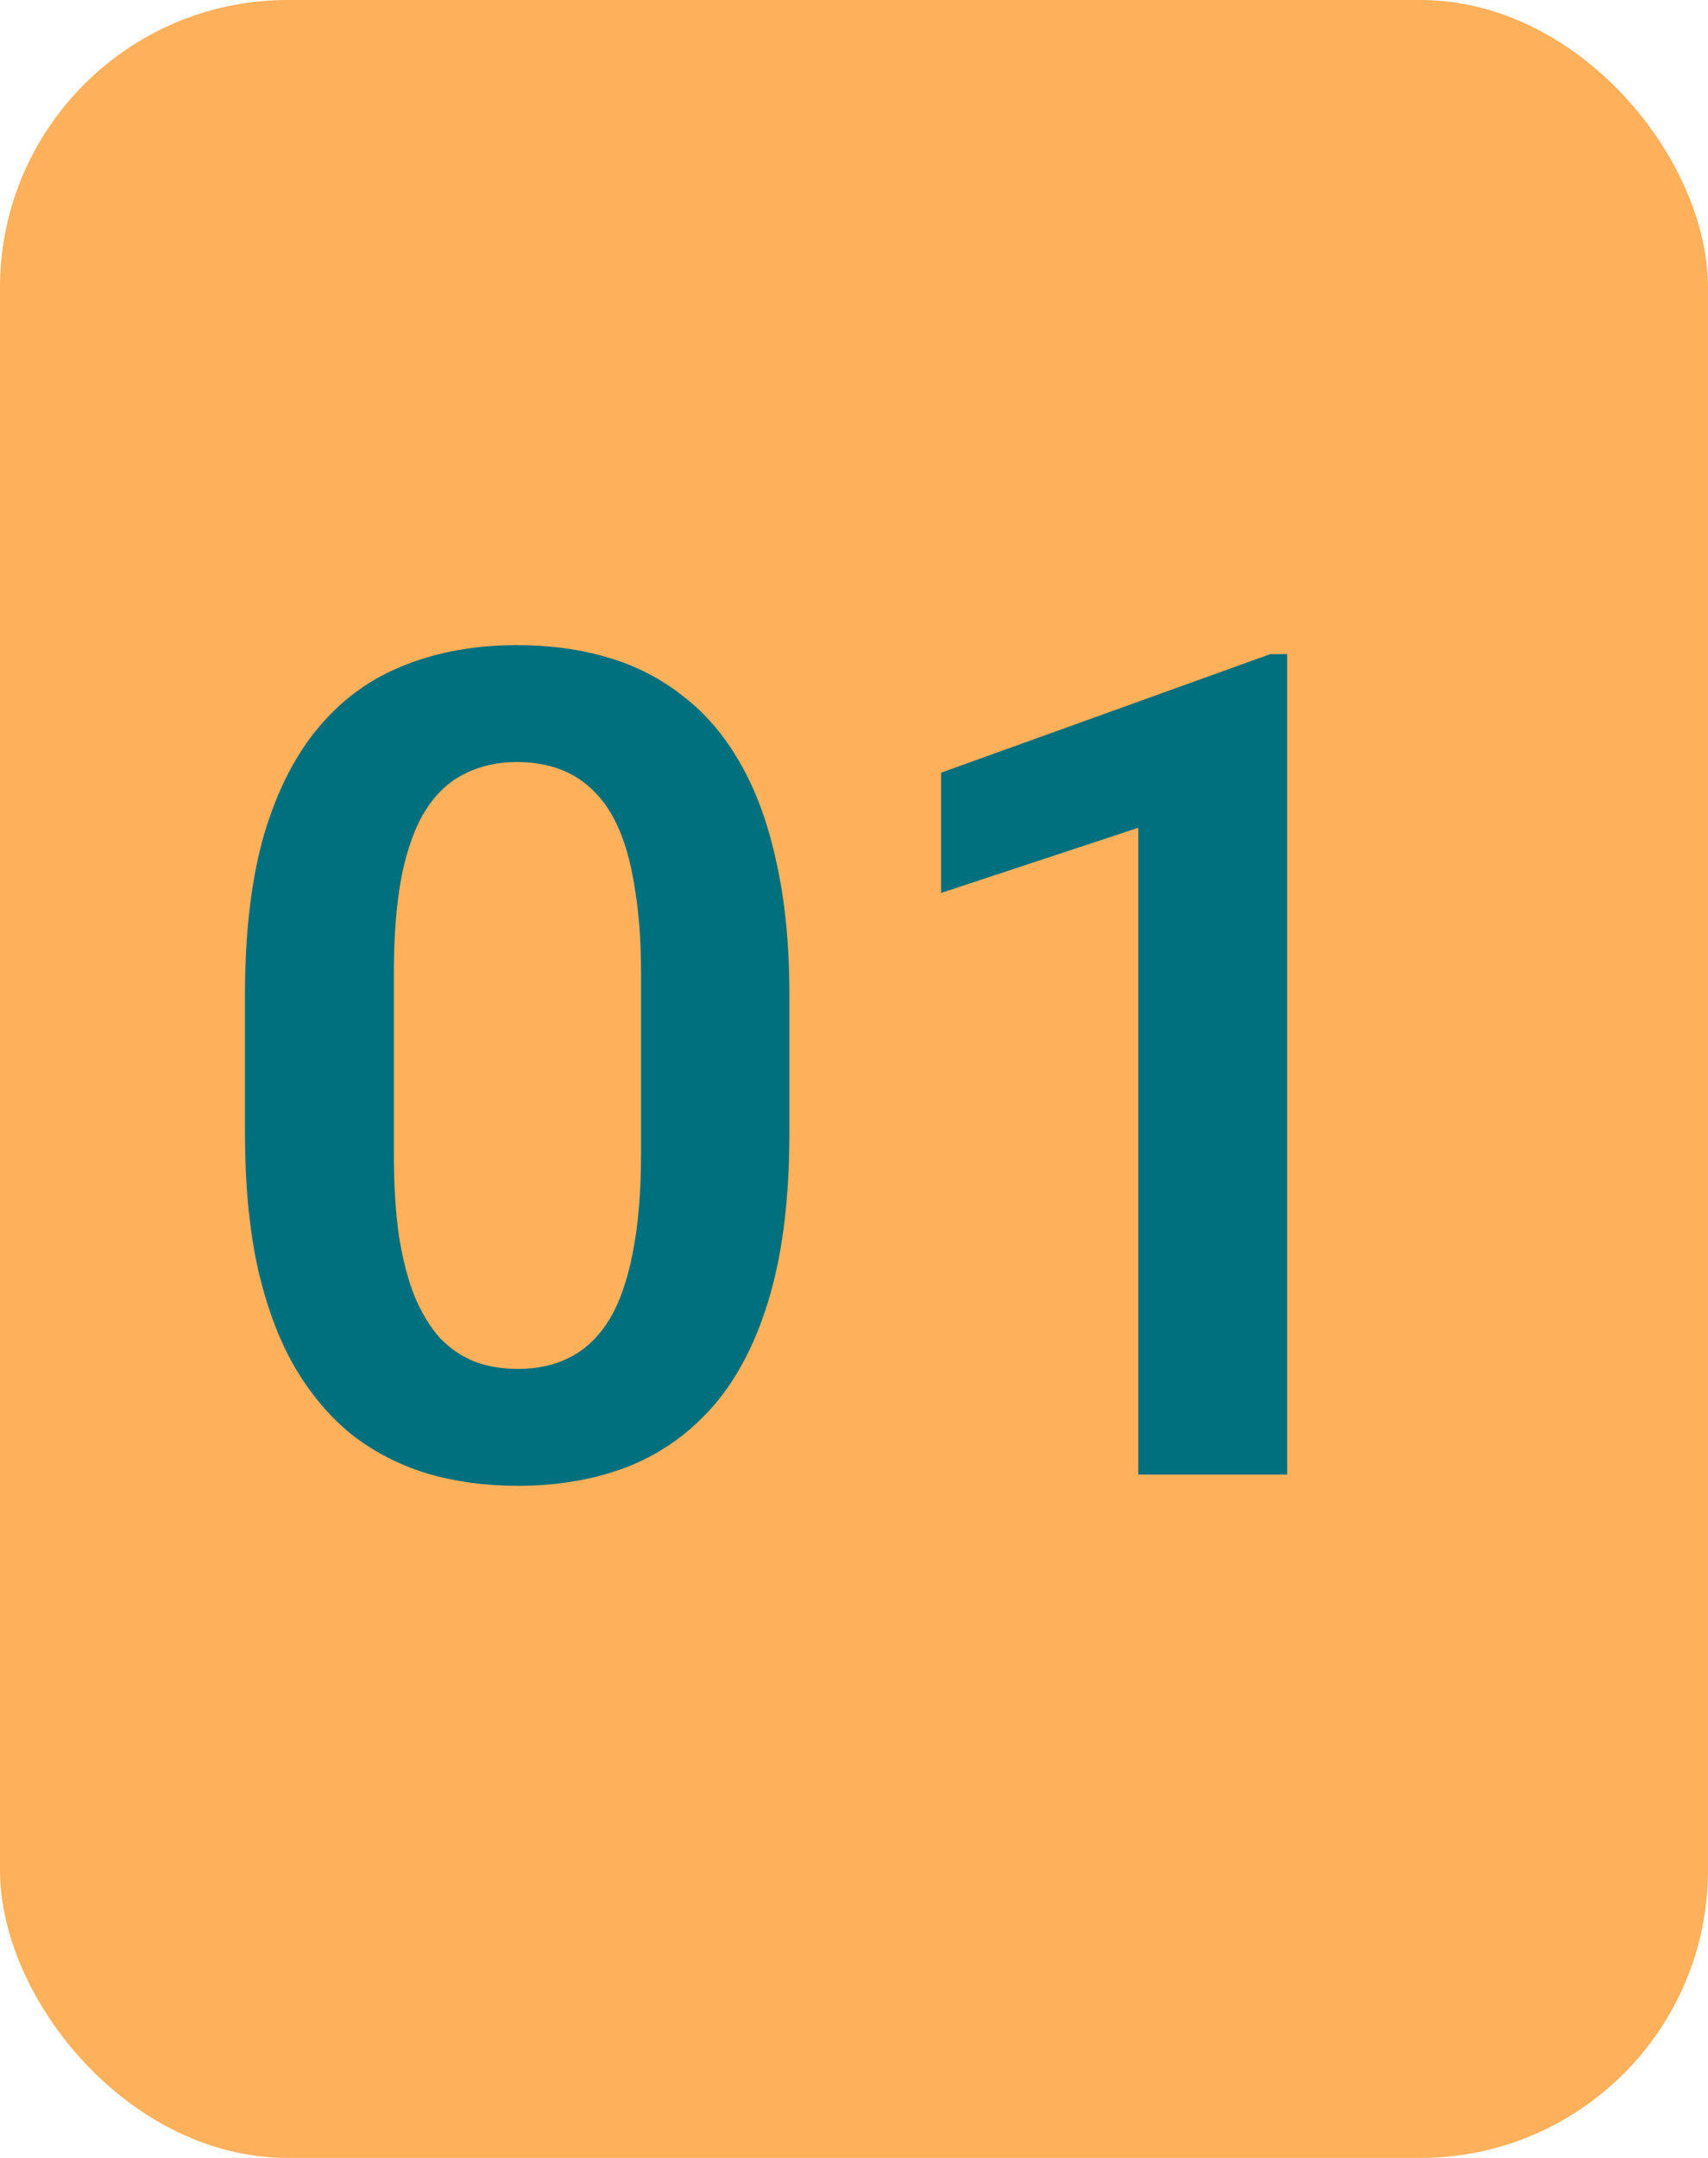
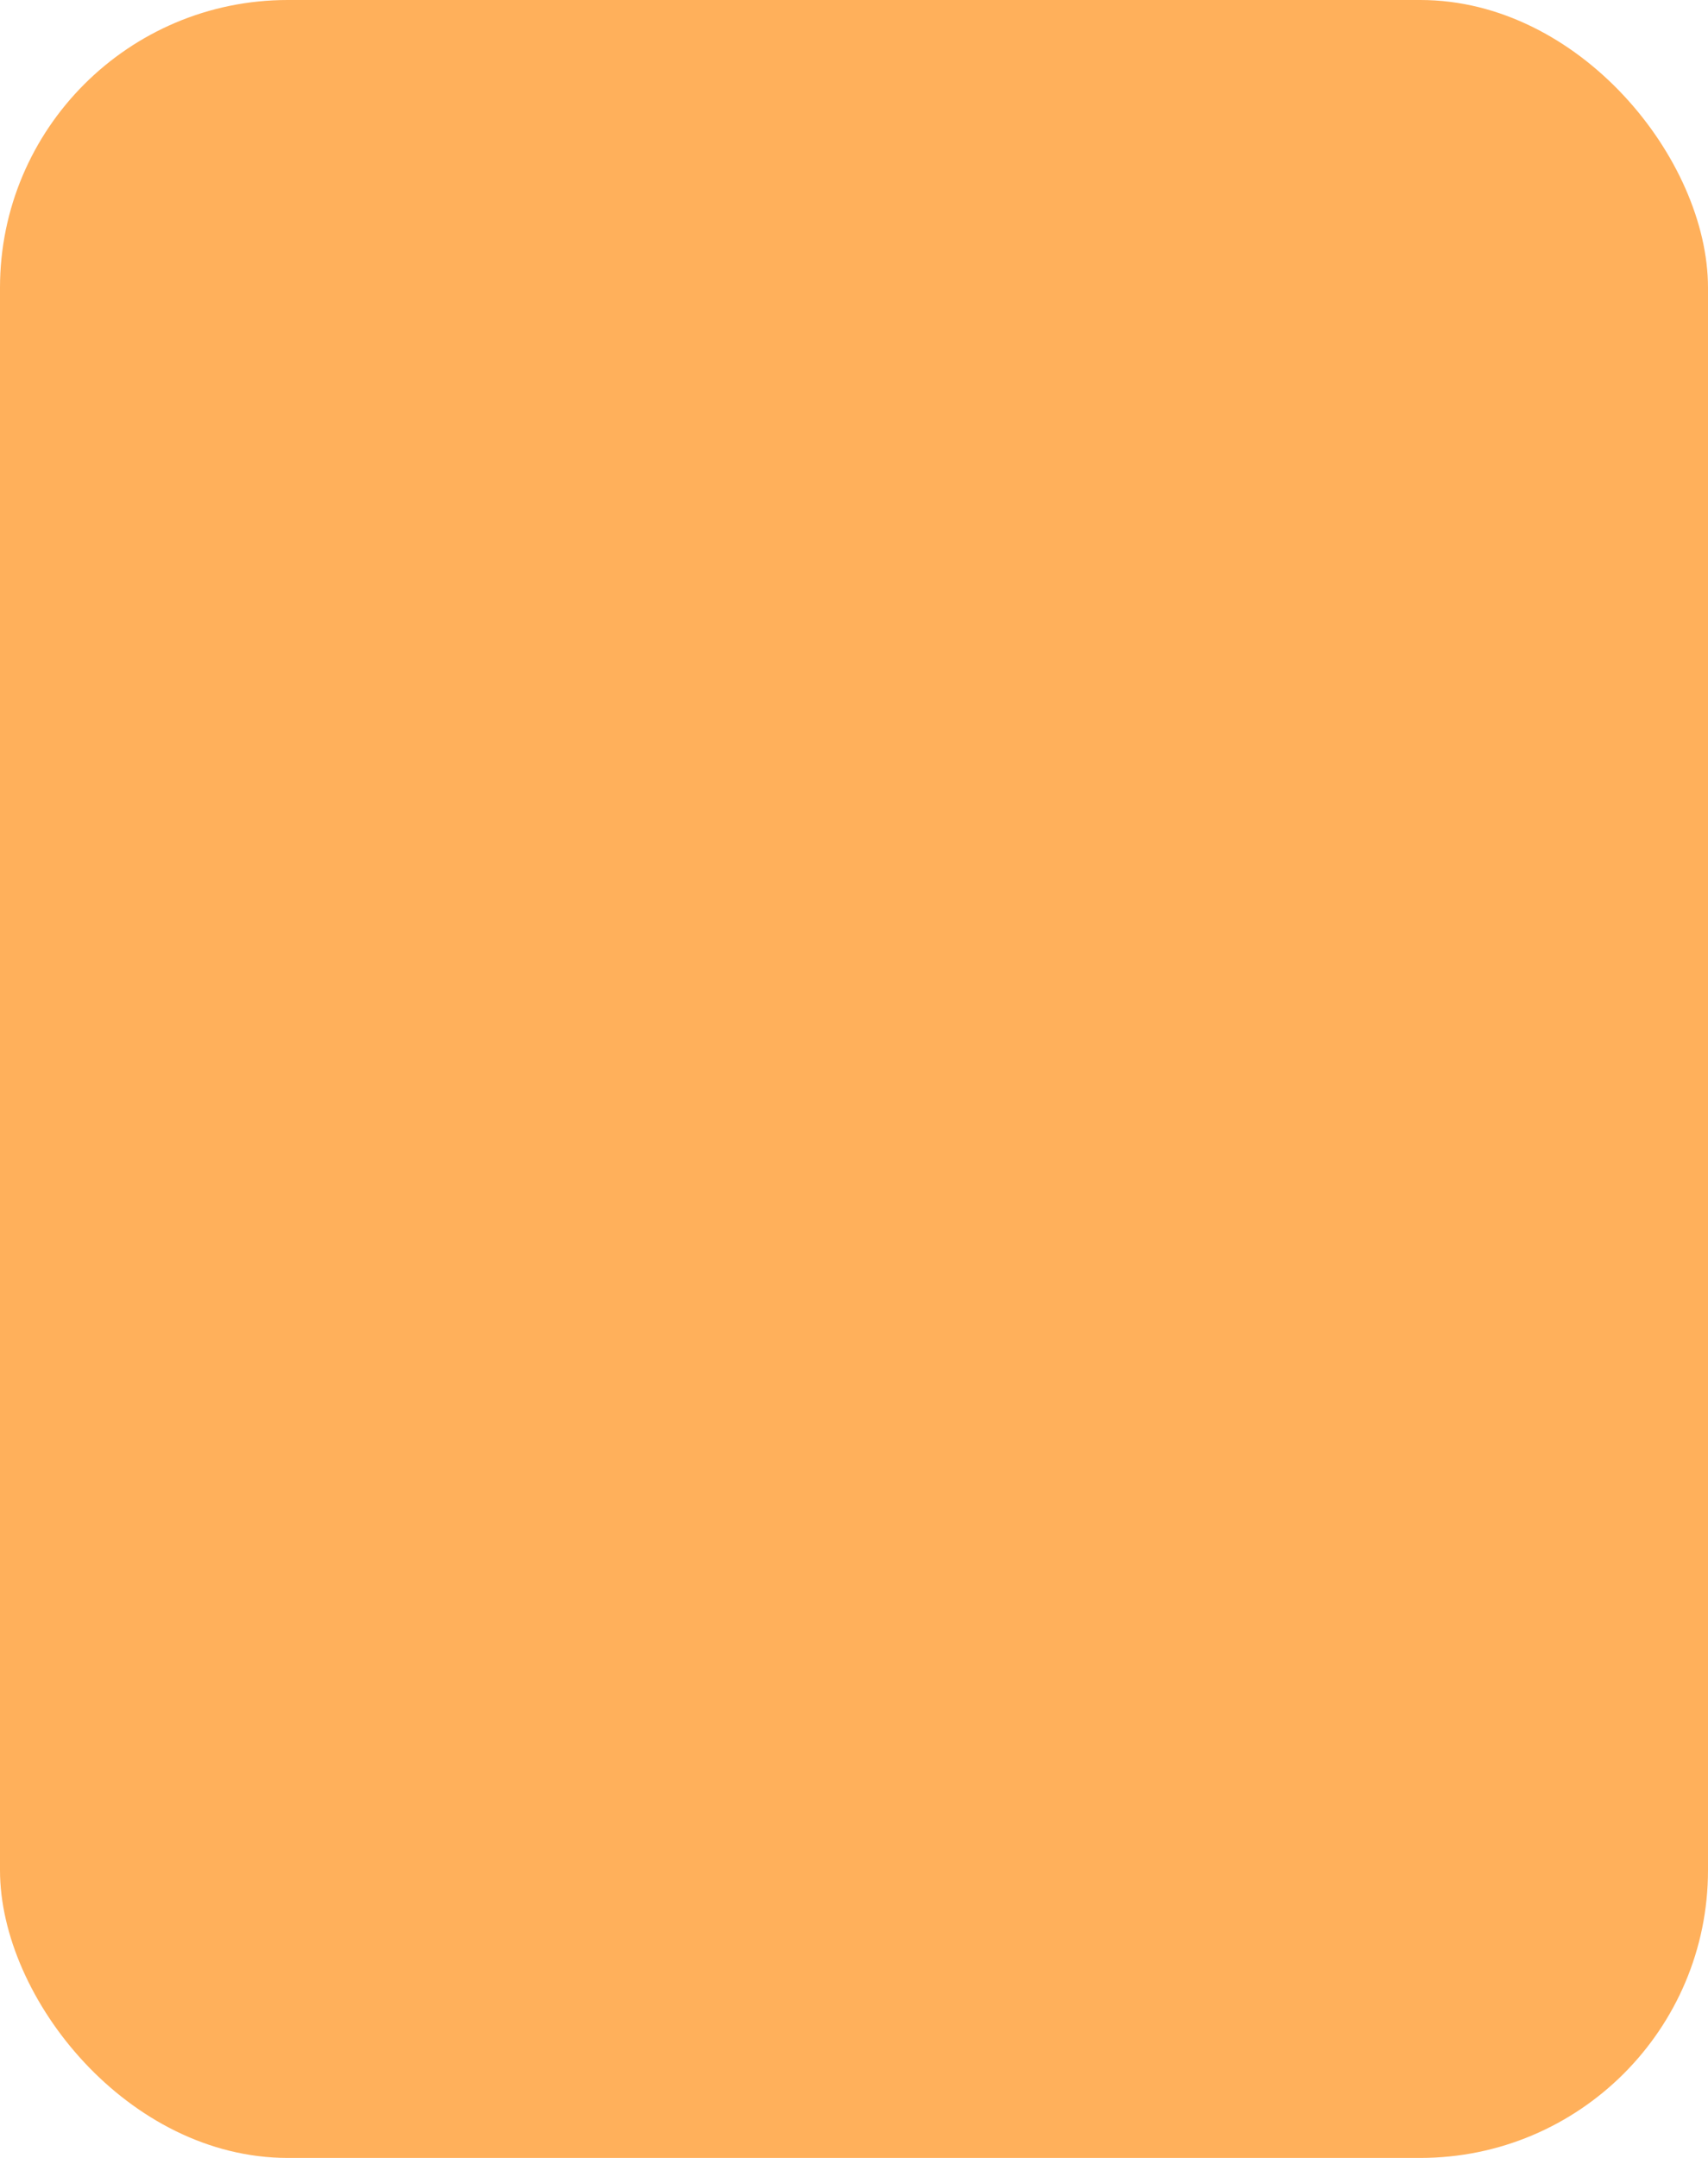
<svg xmlns="http://www.w3.org/2000/svg" width="95" height="120" viewBox="0 0 95 120" fill="none">
  <rect width="95" height="120" rx="16" fill="#FFB05B" />
-   <path d="M43.906 55.344V63C43.906 66.5 43.552 69.49 42.844 71.969C42.135 74.448 41.115 76.479 39.781 78.062C38.448 79.625 36.854 80.781 35 81.531C33.146 82.26 31.083 82.625 28.812 82.625C27 82.625 25.312 82.396 23.75 81.938C22.188 81.458 20.781 80.729 19.531 79.75C18.302 78.75 17.24 77.479 16.344 75.938C15.469 74.396 14.792 72.552 14.312 70.406C13.854 68.26 13.625 65.792 13.625 63V55.344C13.625 51.844 13.979 48.865 14.688 46.406C15.417 43.948 16.448 41.938 17.781 40.375C19.115 38.812 20.708 37.677 22.562 36.969C24.417 36.24 26.479 35.875 28.75 35.875C30.583 35.875 32.271 36.104 33.812 36.562C35.375 37.021 36.771 37.74 38 38.719C39.25 39.677 40.312 40.927 41.188 42.469C42.062 43.99 42.729 45.823 43.188 47.969C43.667 50.094 43.906 52.552 43.906 55.344ZM35.656 64.125V54.188C35.656 52.438 35.552 50.917 35.344 49.625C35.156 48.312 34.875 47.198 34.5 46.281C34.125 45.365 33.656 44.625 33.094 44.062C32.531 43.479 31.885 43.052 31.156 42.781C30.427 42.51 29.625 42.375 28.75 42.375C27.667 42.375 26.698 42.594 25.844 43.031C24.99 43.448 24.271 44.115 23.688 45.031C23.104 45.948 22.656 47.167 22.344 48.688C22.052 50.188 21.906 52.021 21.906 54.188V64.125C21.906 65.875 22 67.406 22.188 68.719C22.396 70.031 22.688 71.156 23.062 72.094C23.458 73.031 23.927 73.802 24.469 74.406C25.031 74.99 25.677 75.427 26.406 75.719C27.135 75.99 27.938 76.125 28.812 76.125C29.917 76.125 30.885 75.906 31.719 75.469C32.573 75.031 33.292 74.344 33.875 73.406C34.458 72.448 34.896 71.208 35.188 69.688C35.5 68.146 35.656 66.292 35.656 64.125ZM71.594 36.375V82H63.312V46.031L52.344 49.656V42.969L70.656 36.375H71.594Z" fill="#006F7E" />
</svg>